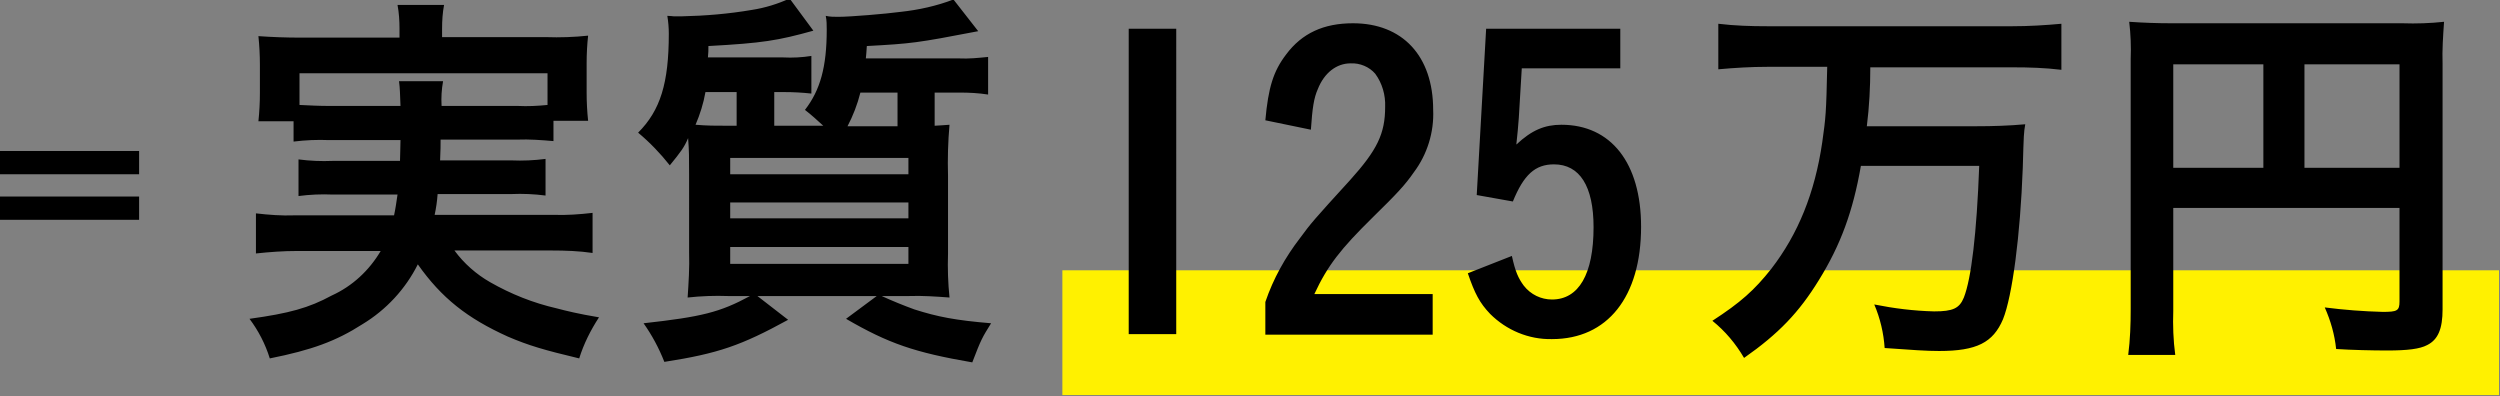
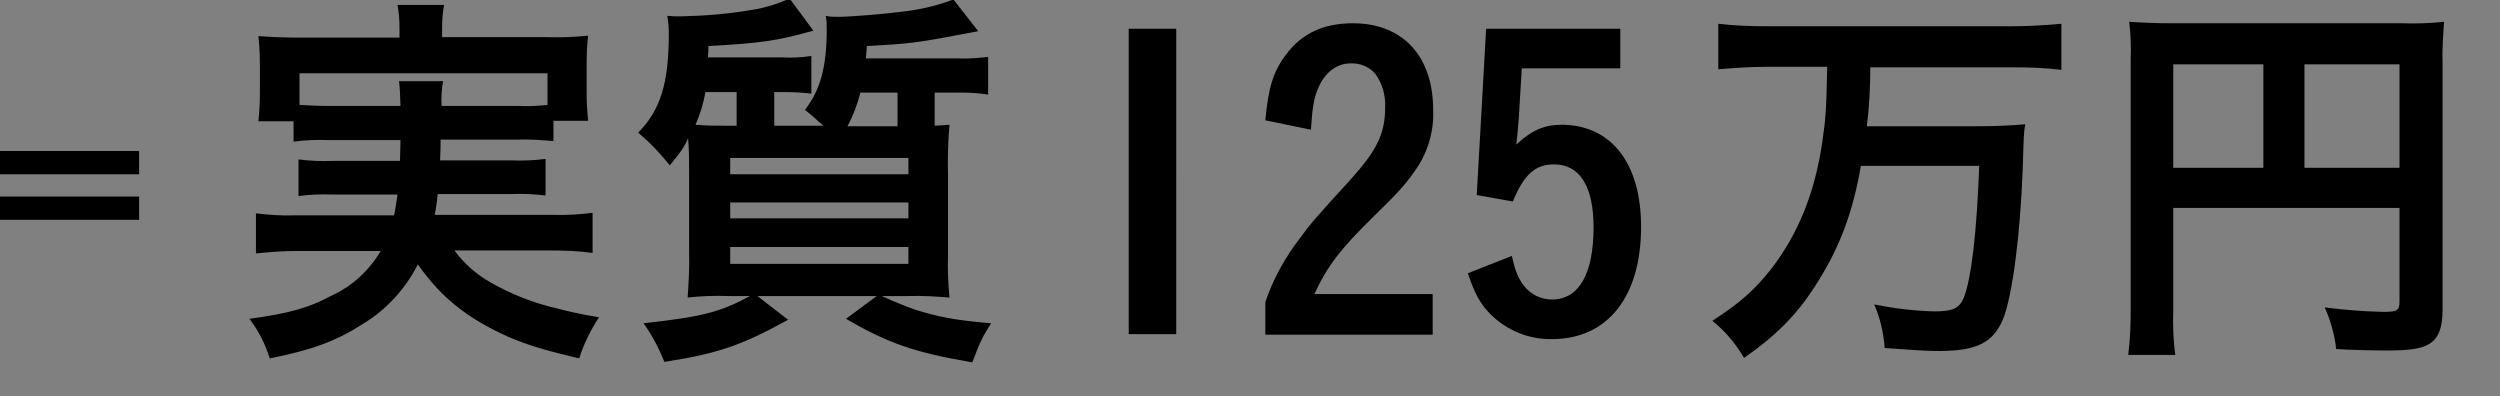
<svg xmlns="http://www.w3.org/2000/svg" version="1.1" id="real125-sp.svg" x="0px" y="0px" width="505" height="80" viewBox="0 0 505 80" style="enable-background:new 0 0 505 80;" xml:space="preserve">
  <rect x="0" y="0" width="505" height="80" fill="#808080" stroke="none" />
  <style type="text/css">
	.st0{fill-rule:evenodd;clip-rule:evenodd;fill:#FFF100;}
	.st1{fill-rule:evenodd;clip-rule:evenodd;}
</style>
-   <path id="マーカー" class="st0" d="M214.6,54.6h290.2v25.2H214.6V54.6z" />
  <path id="実質125万円" class="st1" d="M80.9,28.3c0,1.7-0.1,3.1-0.1,4.2H67.2c-2.3,0.1-4.6,0-6.9-0.3v7.4  c2.3-0.3,4.6-0.4,6.9-0.3h13.1c-0.2,1.4-0.4,2.8-0.7,4.2H59.5c-2.6,0.1-5.2-0.1-7.8-0.4v8.1c2.8-0.3,5.5-0.5,8.3-0.5h16.9  c-2.3,3.9-5.7,7.1-9.9,9c-4.6,2.5-8.6,3.6-16.6,4.7c1.8,2.4,3.2,5.1,4.1,8c8.5-1.7,13.4-3.5,18.7-6.9c4.8-2.9,8.7-7.1,11.2-12.1  c4.8,6.8,10,10.9,18.2,14.6c4.2,1.8,7.3,2.7,14.4,4.4c0.9-2.9,2.3-5.7,4-8.3c-4.2-0.7-6.6-1.3-8.5-1.8c-4.8-1.1-9.3-2.9-13.5-5.3  c-2.8-1.6-5.3-3.8-7.2-6.4h19.6c2.8,0,5.6,0.1,8.3,0.5V43c-2.6,0.3-5.3,0.5-7.9,0.4h-24c0.3-1.4,0.5-2.8,0.6-4.2h14.9  c2.3-0.1,4.6,0,6.9,0.3v-7.4c-2.3,0.3-4.6,0.4-6.9,0.3H88.9c0.1-2.6,0.1-2.7,0.1-4.2h15.5c2.4-0.1,4.9,0.1,7.3,0.3v-4.1h7  c-0.2-1.9-0.3-3.8-0.3-5.7v-5.9c0-1.9,0.1-3.8,0.3-5.6c-2.8,0.3-5.7,0.4-8.5,0.3H89.3V5.8c0-1.6,0.1-3.2,0.4-4.8h-9.4  c0.3,1.6,0.4,3.2,0.4,4.8v1.8h-20c-2.8,0-5.7-0.1-8.5-0.3c0.2,1.9,0.3,3.9,0.3,5.8v5.7c0,1.9-0.1,3.8-0.3,5.7h7.1v4.1  c2.4-0.3,4.8-0.4,7.2-0.3L80.9,28.3L80.9,28.3z M66.5,21.4c-2,0-4-0.1-6-0.2v-6.4h50.1v6.4c-2,0.2-4,0.3-6,0.2H89.2  c-0.1-1.7,0-3.3,0.3-5h-8.9c0.2,1.4,0.2,2.6,0.3,5H66.5L66.5,21.4z M174.9,11.8c0.1-0.7,0.1-1.3,0.2-2.5c9.1-0.5,10-0.6,22.5-3  l-5-6.4c-3.4,1.3-7,2.1-10.7,2.5c-3,0.4-10.1,1-12.6,1c-0.8,0-1.7,0-2.5-0.2c0.2,0.9,0.2,1.9,0.2,2.8c0,7.5-1.3,12.2-4.4,16.2  c1.3,1,2.5,2.1,3.7,3.2h-9.9v-6.8h2c1.8,0,3.7,0.1,5.5,0.3v-7.6c-1.9,0.3-3.8,0.4-5.7,0.3h-15.2c0.1-0.8,0.1-1.6,0.1-2.3  c11-0.6,14-1.1,21.2-3.1l-4.8-6.5c-2.4,1.1-5,1.9-7.6,2.3c-4.7,0.8-9.4,1.2-14.2,1.3h-1.6c-0.2,0-0.7-0.1-1.3-0.1  c0.2,1.2,0.3,2.4,0.3,3.6c0,10-1.7,15.5-6.2,20c2.4,2,4.5,4.2,6.4,6.6c2.2-2.7,2.9-3.6,3.7-5.5c0.2,2.7,0.2,3.6,0.2,7.5V51  c0.1,3-0.1,6.1-0.3,9.1c2.7-0.3,5.5-0.4,8.2-0.3h4.4c-6.1,3.3-9.8,4.2-21.5,5.5c1.7,2.4,3.1,5,4.2,7.8c10.9-1.7,15.5-3.3,25-8.5  l-6.2-4.8h24.1l-6.2,4.6c8.6,5,13.9,6.8,25.5,8.8c1.8-4.7,2-5,3.8-7.9c-7.2-0.6-10.8-1.3-15.5-2.8c-2.2-0.8-4.4-1.7-6.6-2.7h5.5  c2.7-0.1,5.5,0.1,8.2,0.3c-0.3-2.9-0.4-5.9-0.3-8.9V35.5c-0.1-3.4,0-6.9,0.3-10.3c-1.2,0.1-1.5,0.1-3,0.2v-6.7h5  c2,0,3.9,0.1,5.8,0.4v-7.6c-2,0.2-3.9,0.4-5.9,0.3L174.9,11.8L174.9,11.8z M181.3,18.7v6.8h-10.1c1.1-2.1,2-4.4,2.6-6.8H181.3z   M147.1,25.4c-2.7,0-4.2,0-6.6-0.2c0.9-2.1,1.6-4.3,2-6.6h6.3v6.8H147.1L147.1,25.4z M147.5,31.9h36v3.3h-36V31.9z M147.5,40.9h36  v3.2h-36V40.9z M147.5,49.9h36v3.4h-36V49.9z M228,5.8v61.7h9.6V5.8H228z M289.4,59.4h-23.9c2.7-5.8,5.3-9.1,11.8-15.5  c4.9-4.8,6.5-6.5,8.3-9.1c2.7-3.6,4.1-8.1,3.9-12.6c0-10.9-6.2-17.5-16.2-17.5c-5.9,0-10.3,2-13.5,6.3c-2.6,3.4-3.6,6.7-4.2,13.3  l9.2,1.9c0.3-4.4,0.6-6.4,1.4-8.2c1.3-3.3,3.8-5.2,6.6-5.2c1.9-0.1,3.8,0.7,5,2.1c1.4,1.9,2.1,4.3,2,6.7c0,5.4-1.6,8.7-7.1,14.8  c-7.3,8-7.9,8.7-10.1,11.7c-3,3.9-5.4,8.2-7,12.9v6.6h33.8L289.4,59.4L289.4,59.4z M327.3,5.8h-27.1l-1.9,33.6l7.3,1.3  c2.2-5.4,4.5-7.5,8.3-7.5c5.2,0,8,4.4,8,12.7c0,9.5-3,14.6-8.4,14.6c-2.2,0-4.3-1-5.7-2.8c-1.1-1.5-1.7-2.8-2.4-6l-8.9,3.5  c1.4,4.1,2.4,6,4.5,8.2c3.3,3.3,7.8,5.2,12.5,5.1c11.2,0,18-8.5,18-22.7c0-12.9-6.1-20.6-16.1-20.6c-3.4,0-6,1.1-9.1,4  c0.2-1.9,0.4-3.8,0.5-5.4l0.6-10h19.9L327.3,5.8L327.3,5.8z M369.1,13.4c-0.2,9.5-0.3,10.3-1,15.3c-1.5,10.3-4.9,18.6-10.3,25.6  c-3.4,4.3-6.2,6.8-11.9,10.5c2.6,2.1,4.7,4.6,6.4,7.5c7-4.9,11.1-9.2,15.1-15.7c4.4-7.1,6.9-13.9,8.5-23.1h23.9  c-0.5,13.6-1.6,22.8-3.1,26.6c-0.9,2.2-2.2,2.8-6,2.8c-4.1-0.1-8.1-0.6-12.1-1.4c1.2,2.8,1.9,5.8,2.1,8.8c5.6,0.4,8.5,0.6,11,0.6  c7.6,0,10.9-1.7,12.9-6.4c1.9-4.7,3.5-17,4-30.6c0.2-6.9,0.2-7,0.5-8.8c-3.3,0.3-6.6,0.4-9.9,0.4h-22.1c0.5-4,0.7-7.9,0.7-11.9h28.8  c3.3,0,6.5,0.1,9.8,0.5V4.8c-3.3,0.3-6.6,0.5-9.9,0.5h-49.5c-3.3,0-6.6-0.1-9.9-0.5v9.2c3.3-0.3,6.6-0.5,9.9-0.5H369.1L369.1,13.4z   M439,42h45.7v18.9c0,1.9-0.5,2.1-3.4,2.1c-3.9-0.1-7.8-0.4-11.7-0.9c1.2,2.7,2,5.5,2.3,8.4c3,0.2,7.4,0.3,10.3,0.3  c4.1,0,6.6-0.3,8.1-1.1c2.2-1.1,3.1-3.3,3.1-7.2V12.9c-0.1-2.8,0.1-5.6,0.3-8.5c-2.8,0.3-5.6,0.4-8.4,0.3h-46.6  c-2.9,0-5.8-0.1-8.6-0.3c0.3,2.5,0.4,5,0.3,7.5v50.5c0,3.1-0.1,6.2-0.5,9.3h9.5c-0.4-3-0.5-6-0.4-8.9L439,42L439,42z M457.2,33.9  H439V13h18.2L457.2,33.9L457.2,33.9z M465.5,33.9V13h19.2v20.9H465.5L465.5,33.9z" />
  <path id="_" class="st1" d="M-0.2,39.7v4.7h28.3v-4.7H-0.2z M-0.2,30.5v4.7h28.3v-4.7H-0.2z" />
</svg>